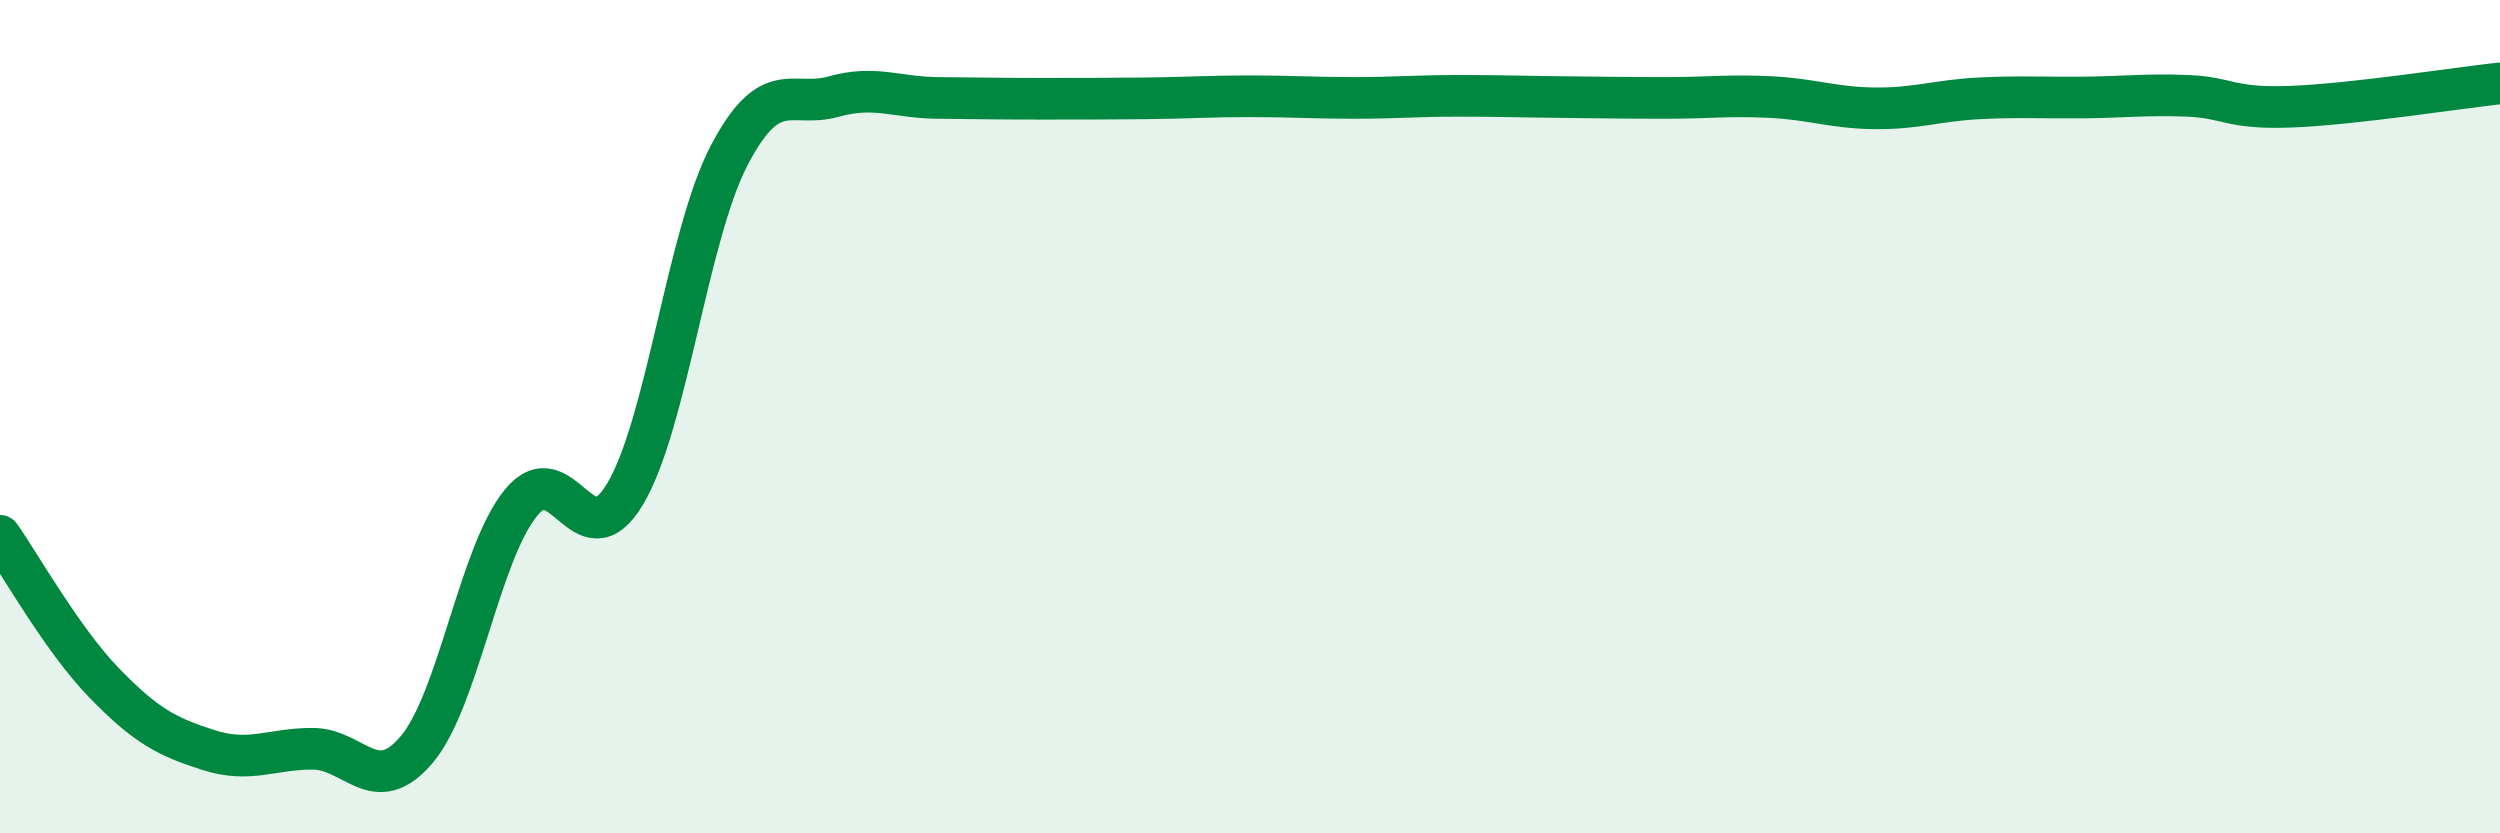
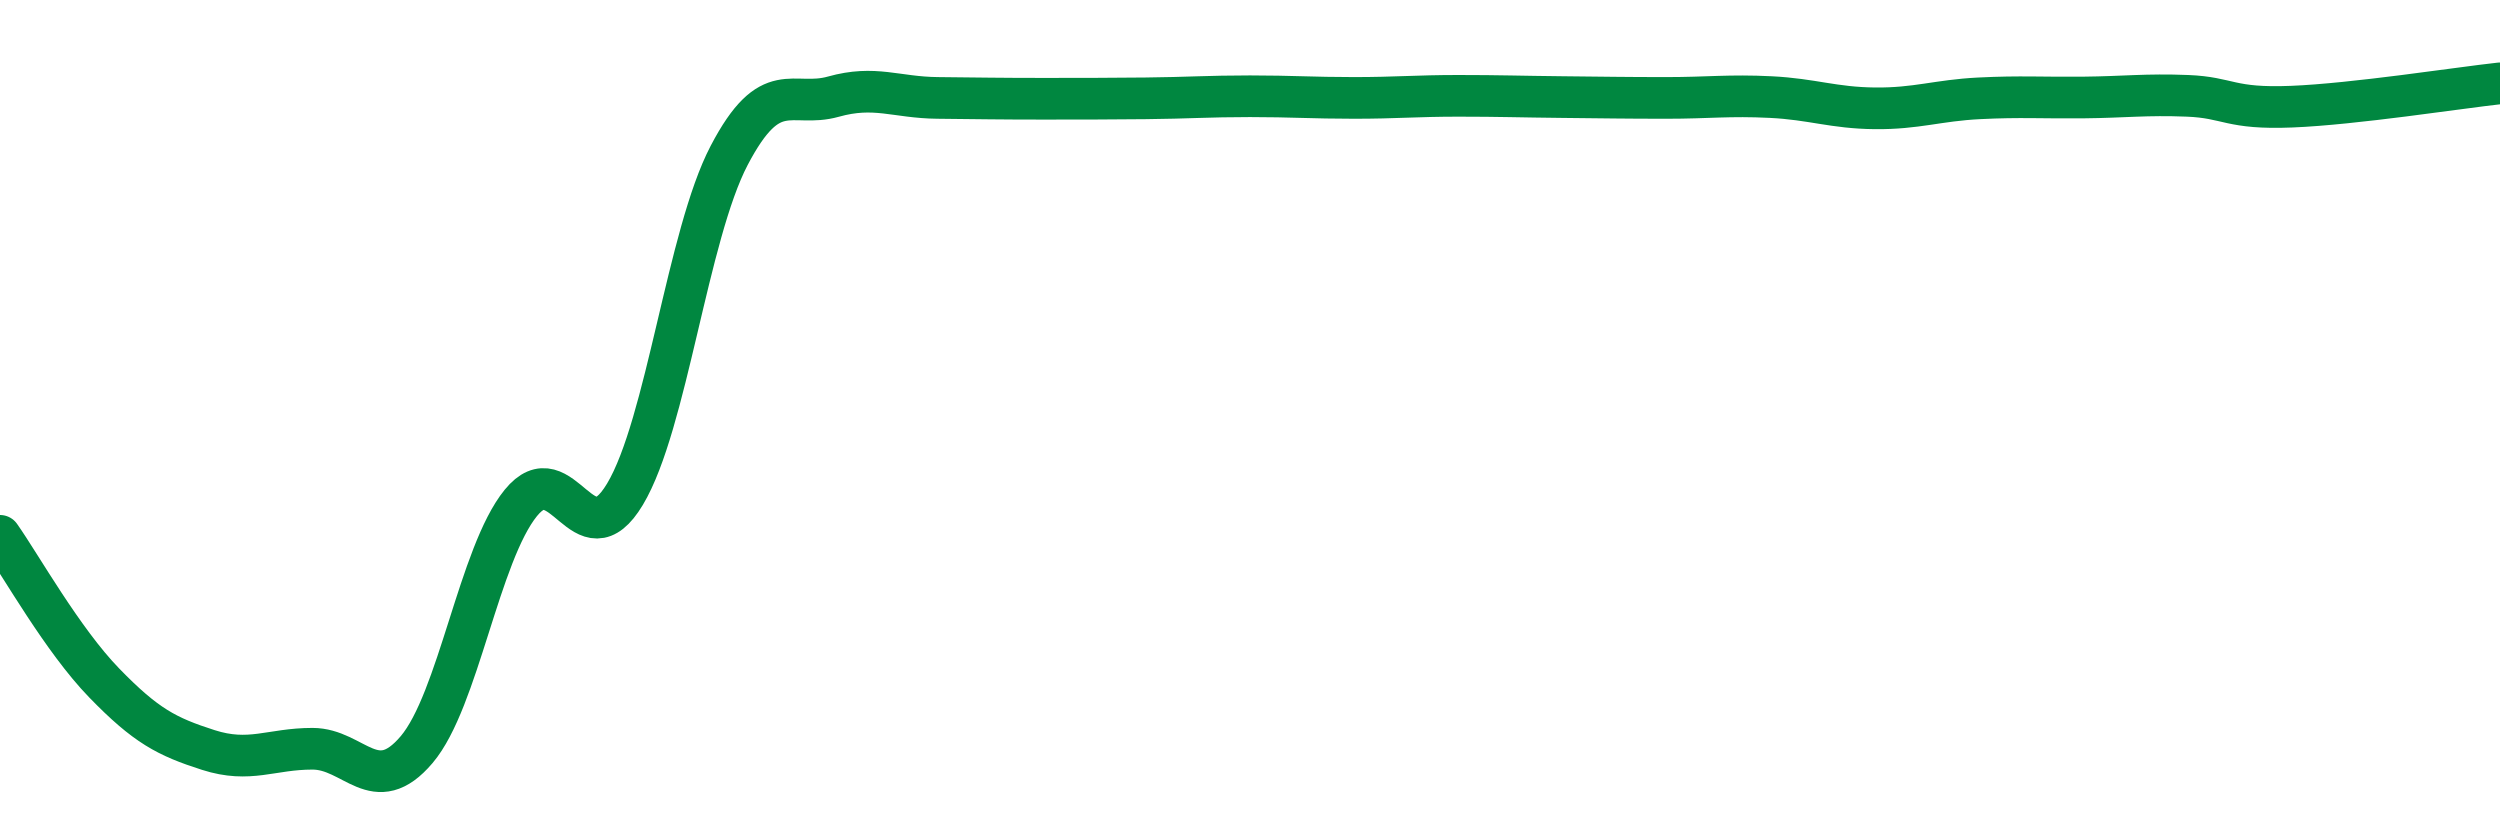
<svg xmlns="http://www.w3.org/2000/svg" width="60" height="20" viewBox="0 0 60 20">
-   <path d="M 0,12.86 C 0.5,13.57 1.5,15.36 2.5,16.39 C 3.5,17.42 4,17.68 5,18 C 6,18.32 6.5,17.97 7.5,17.97 C 8.5,17.97 9,19.17 10,17.99 C 11,16.81 11.5,13.3 12.5,12.07 C 13.5,10.84 14,13.53 15,11.86 C 16,10.19 16.5,5.64 17.5,3.73 C 18.5,1.82 19,2.6 20,2.32 C 21,2.04 21.5,2.34 22.5,2.35 C 23.5,2.36 24,2.37 25,2.37 C 26,2.37 26.5,2.37 27.5,2.36 C 28.5,2.35 29,2.31 30,2.31 C 31,2.31 31.5,2.35 32.5,2.35 C 33.5,2.35 34,2.3 35,2.3 C 36,2.3 36.5,2.32 37.5,2.33 C 38.5,2.34 39,2.35 40,2.35 C 41,2.35 41.5,2.28 42.5,2.33 C 43.5,2.38 44,2.59 45,2.6 C 46,2.61 46.5,2.41 47.5,2.36 C 48.5,2.31 49,2.35 50,2.34 C 51,2.33 51.5,2.26 52.5,2.3 C 53.5,2.34 53.5,2.62 55,2.56 C 56.5,2.5 59,2.11 60,2L60 20L0 20Z" fill="#008740" opacity="0.1" stroke-linecap="round" stroke-linejoin="round" />
  <path d="M 0,12.86 C 0.5,13.57 1.5,15.36 2.5,16.39 C 3.5,17.42 4,17.68 5,18 C 6,18.32 6.5,17.97 7.5,17.97 C 8.5,17.97 9,19.17 10,17.99 C 11,16.81 11.5,13.3 12.5,12.07 C 13.5,10.84 14,13.53 15,11.86 C 16,10.19 16.5,5.64 17.5,3.73 C 18.5,1.82 19,2.6 20,2.32 C 21,2.04 21.5,2.34 22.5,2.35 C 23.5,2.36 24,2.37 25,2.37 C 26,2.37 26.5,2.37 27.5,2.36 C 28.5,2.35 29,2.31 30,2.31 C 31,2.31 31.5,2.35 32.5,2.35 C 33.5,2.35 34,2.3 35,2.3 C 36,2.3 36.5,2.32 37.5,2.33 C 38.5,2.34 39,2.35 40,2.35 C 41,2.35 41.5,2.28 42.5,2.33 C 43.5,2.38 44,2.59 45,2.6 C 46,2.61 46.5,2.41 47.5,2.36 C 48.5,2.31 49,2.35 50,2.34 C 51,2.33 51.5,2.26 52.5,2.3 C 53.5,2.34 53.5,2.62 55,2.56 C 56.5,2.5 59,2.11 60,2" stroke="#008740" stroke-width="1" fill="none" stroke-linecap="round" stroke-linejoin="round" />
</svg>